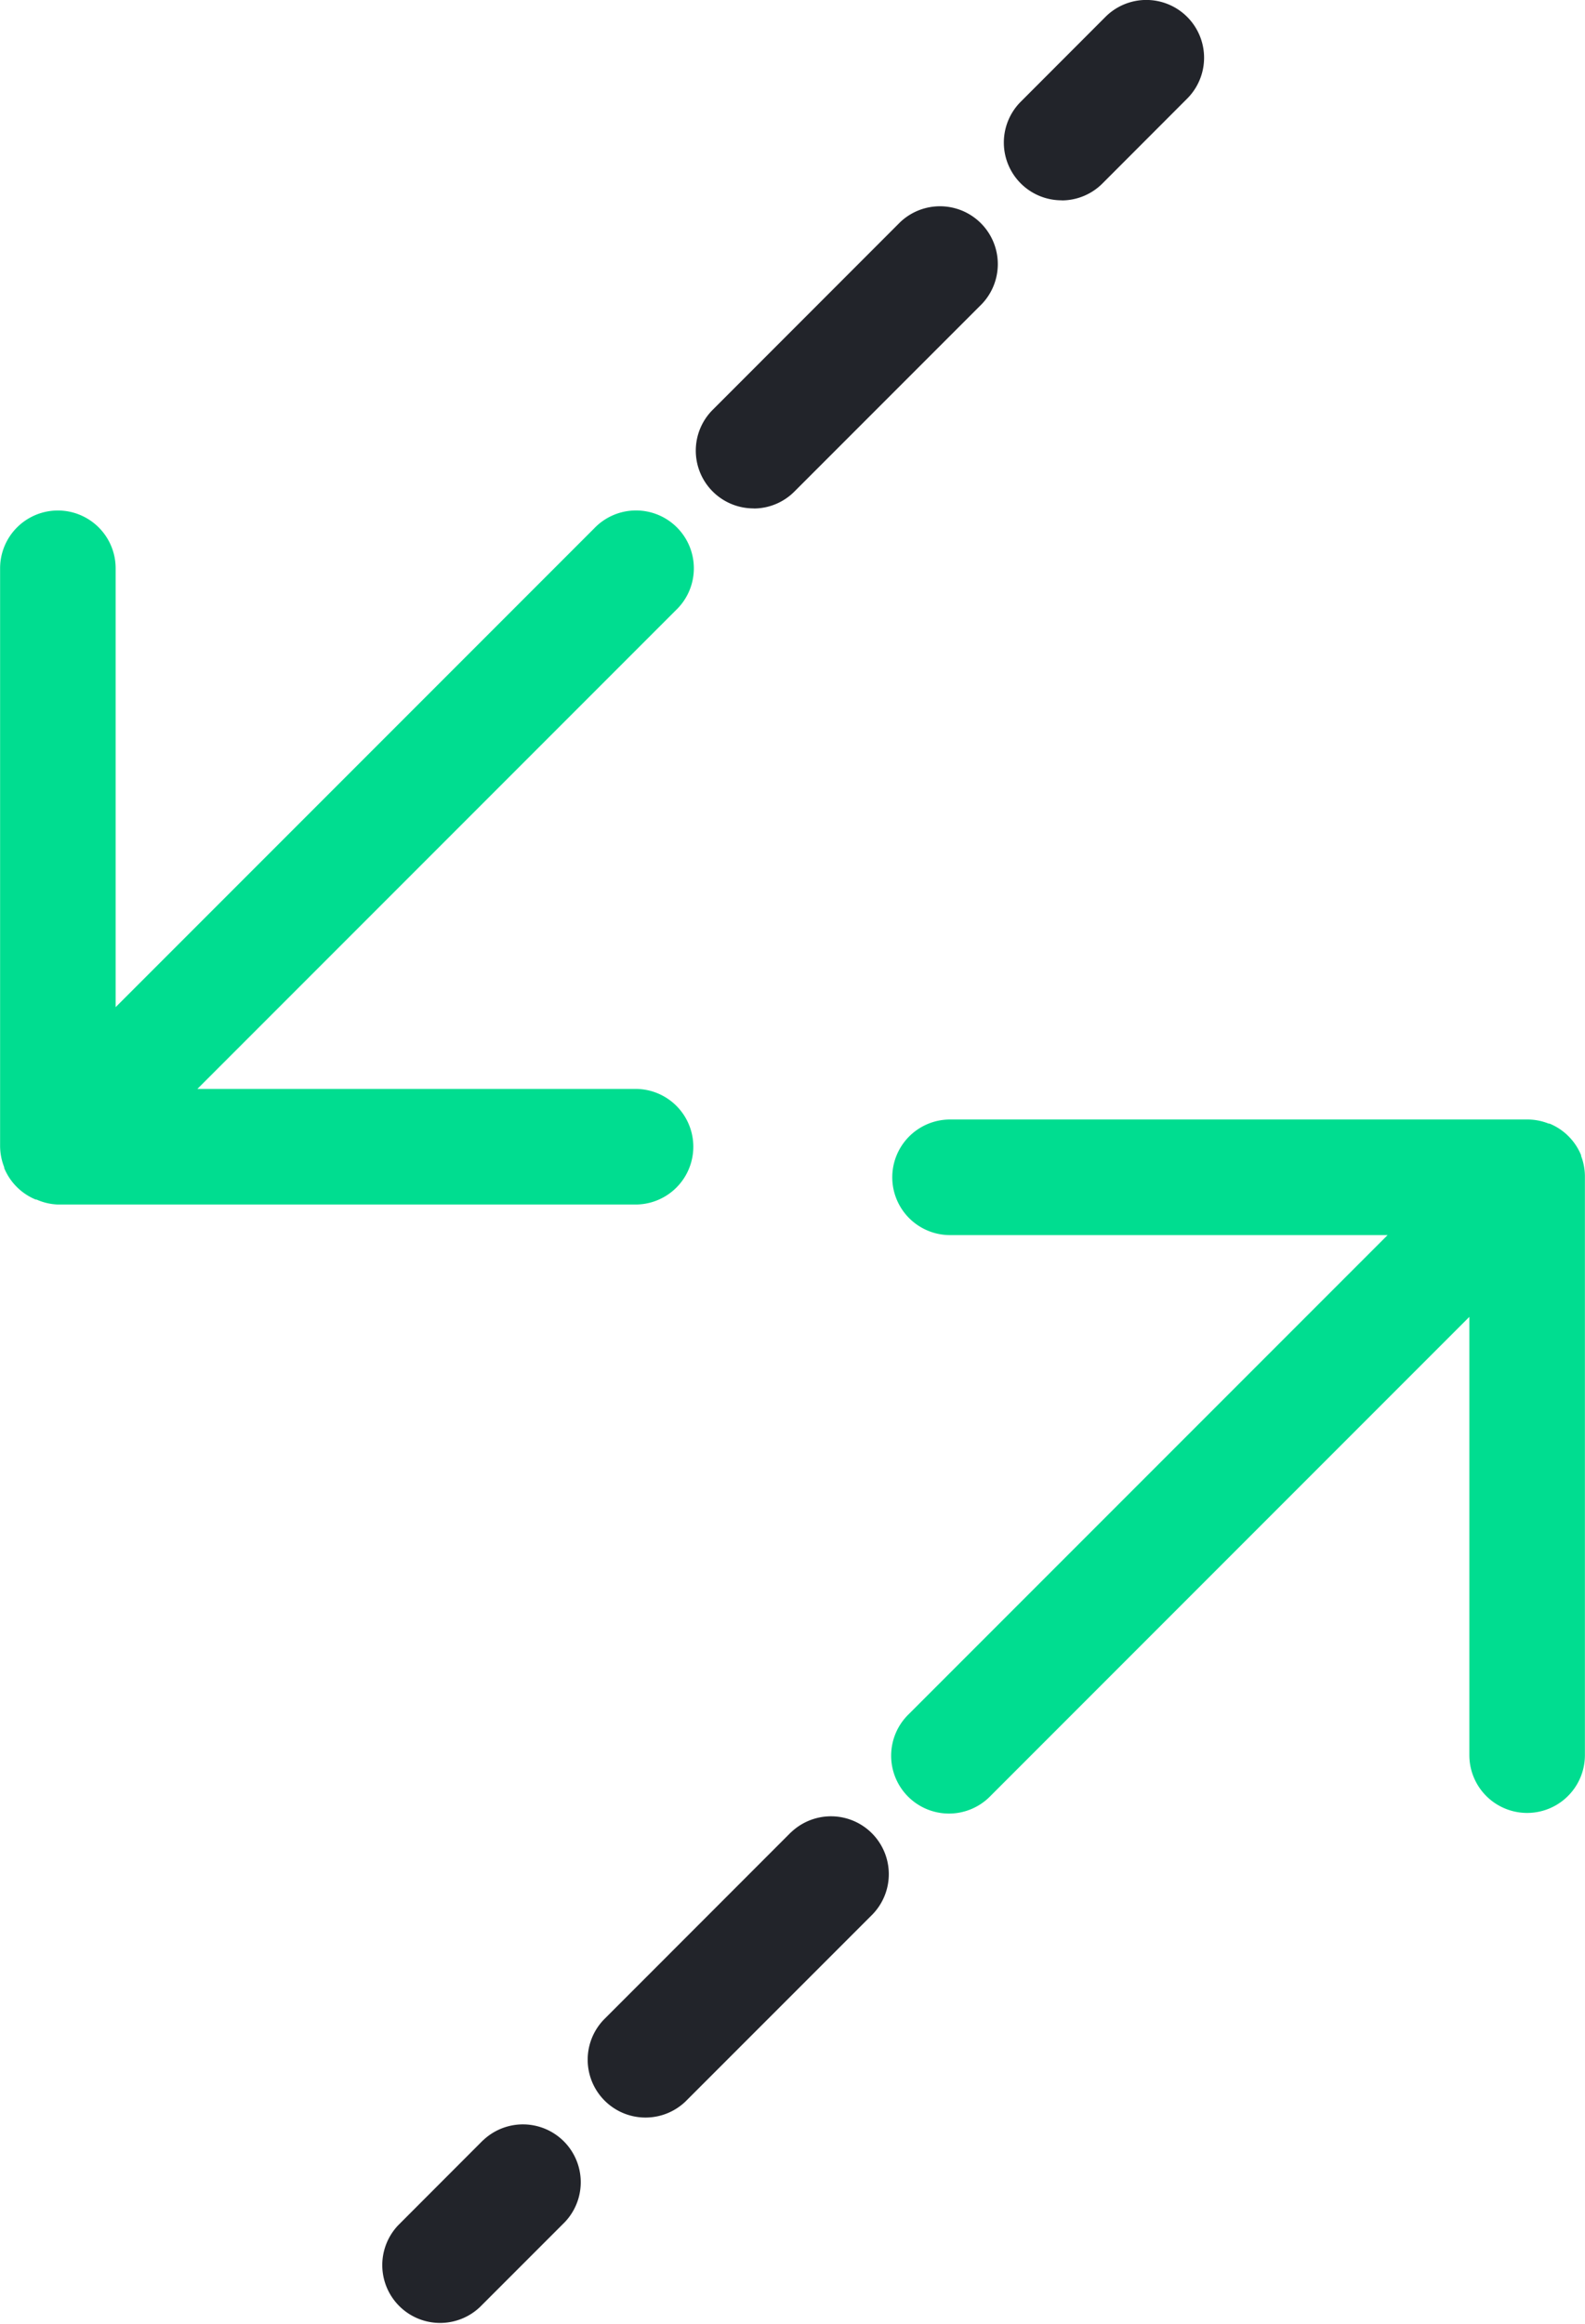
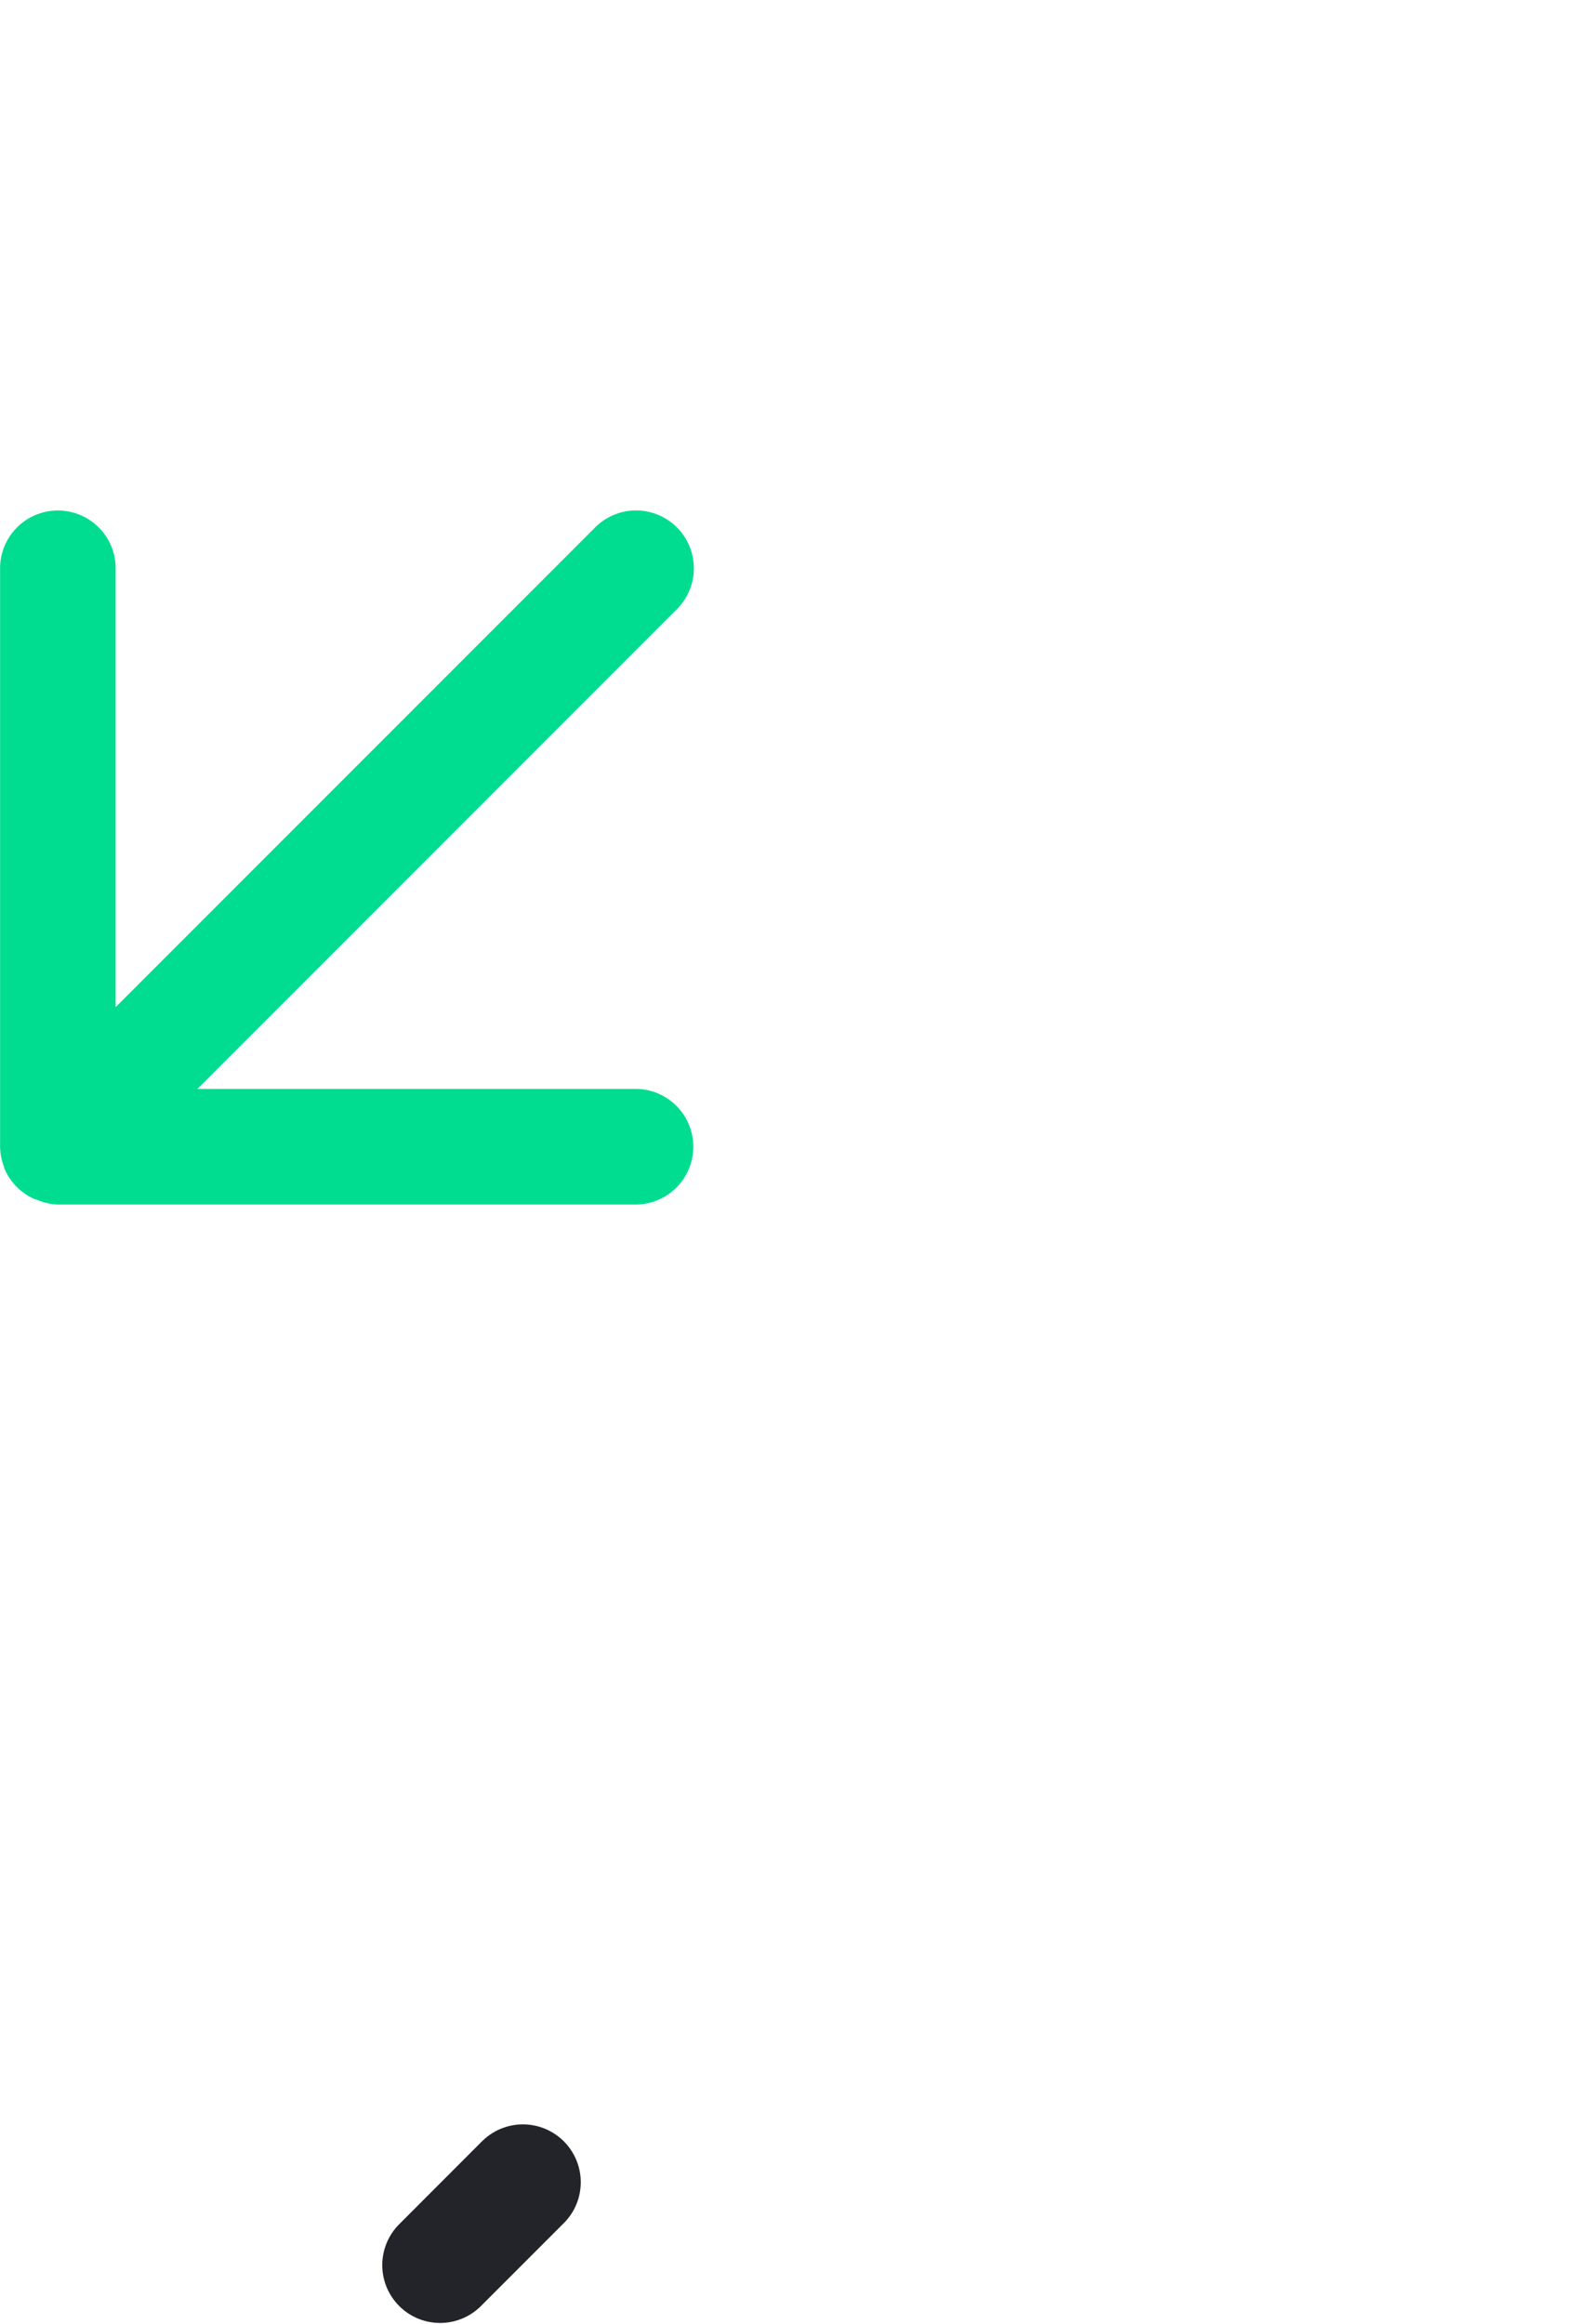
<svg xmlns="http://www.w3.org/2000/svg" width="16.228" height="23.782" viewBox="0 0 16.228 23.782">
  <g id="Group_5756" data-name="Group 5756" transform="translate(-389.446 -846.086)">
-     <path id="Path_2943" data-name="Path 2943" d="M408.106,854.519a.589.589,0,0,0,.418-.174l1.918-1.918a.592.592,0,0,0-.837-.837l-1.918,1.919a.591.591,0,0,0,.418,1.009Z" transform="translate(-10.944 -3.229)" fill="#22242a" />
-     <path id="Path_2944" data-name="Path 2944" d="M416.106,848.137a.59.59,0,0,0,.418-.174l.867-.868a.591.591,0,0,0-.837-.836l-.867.868a.591.591,0,0,0,.418,1.009Z" transform="translate(-15.79 0)" fill="#22242a" />
    <path id="Path_2945" data-name="Path 2945" d="M390.039,866.45h5.914a.591.591,0,1,0,0-1.183h-4.486l4.9-4.9a.592.592,0,1,0-.837-.837l-4.9,4.9v-4.491a.591.591,0,1,0-1.183,0v5.914a.594.594,0,0,0,.042.215v.009a.593.593,0,0,0,.322.322h.009A.581.581,0,0,0,390.039,866.45Z" transform="translate(0 -8.037)" fill="#00dd90" />
-     <path id="Path_2946" data-name="Path 2946" d="M406.772,893.382l-1.918,1.919a.592.592,0,0,0,.837.837l1.918-1.918a.592.592,0,0,0-.837-.837Z" transform="translate(-9.227 -28.545)" fill="#22242a" />
    <path id="Path_2947" data-name="Path 2947" d="M400.387,901.38l-.867.868a.592.592,0,0,0,.837.837l.867-.867a.592.592,0,0,0-.837-.837Z" transform="translate(-5.996 -33.39)" fill="#22242a" />
-     <path id="Path_2948" data-name="Path 2948" d="M419.668,875.518v-.009a.592.592,0,0,0-.323-.323h-.009a.584.584,0,0,0-.215-.042h-5.914a.591.591,0,1,0,0,1.183h4.48l-4.9,4.9a.592.592,0,1,0,.837.837l4.9-4.9v4.485a.591.591,0,0,0,1.183,0v-5.911a.588.588,0,0,0-.039-.221Z" transform="translate(-14.034 -17.601)" fill="#00dd90" />
  </g>
</svg>